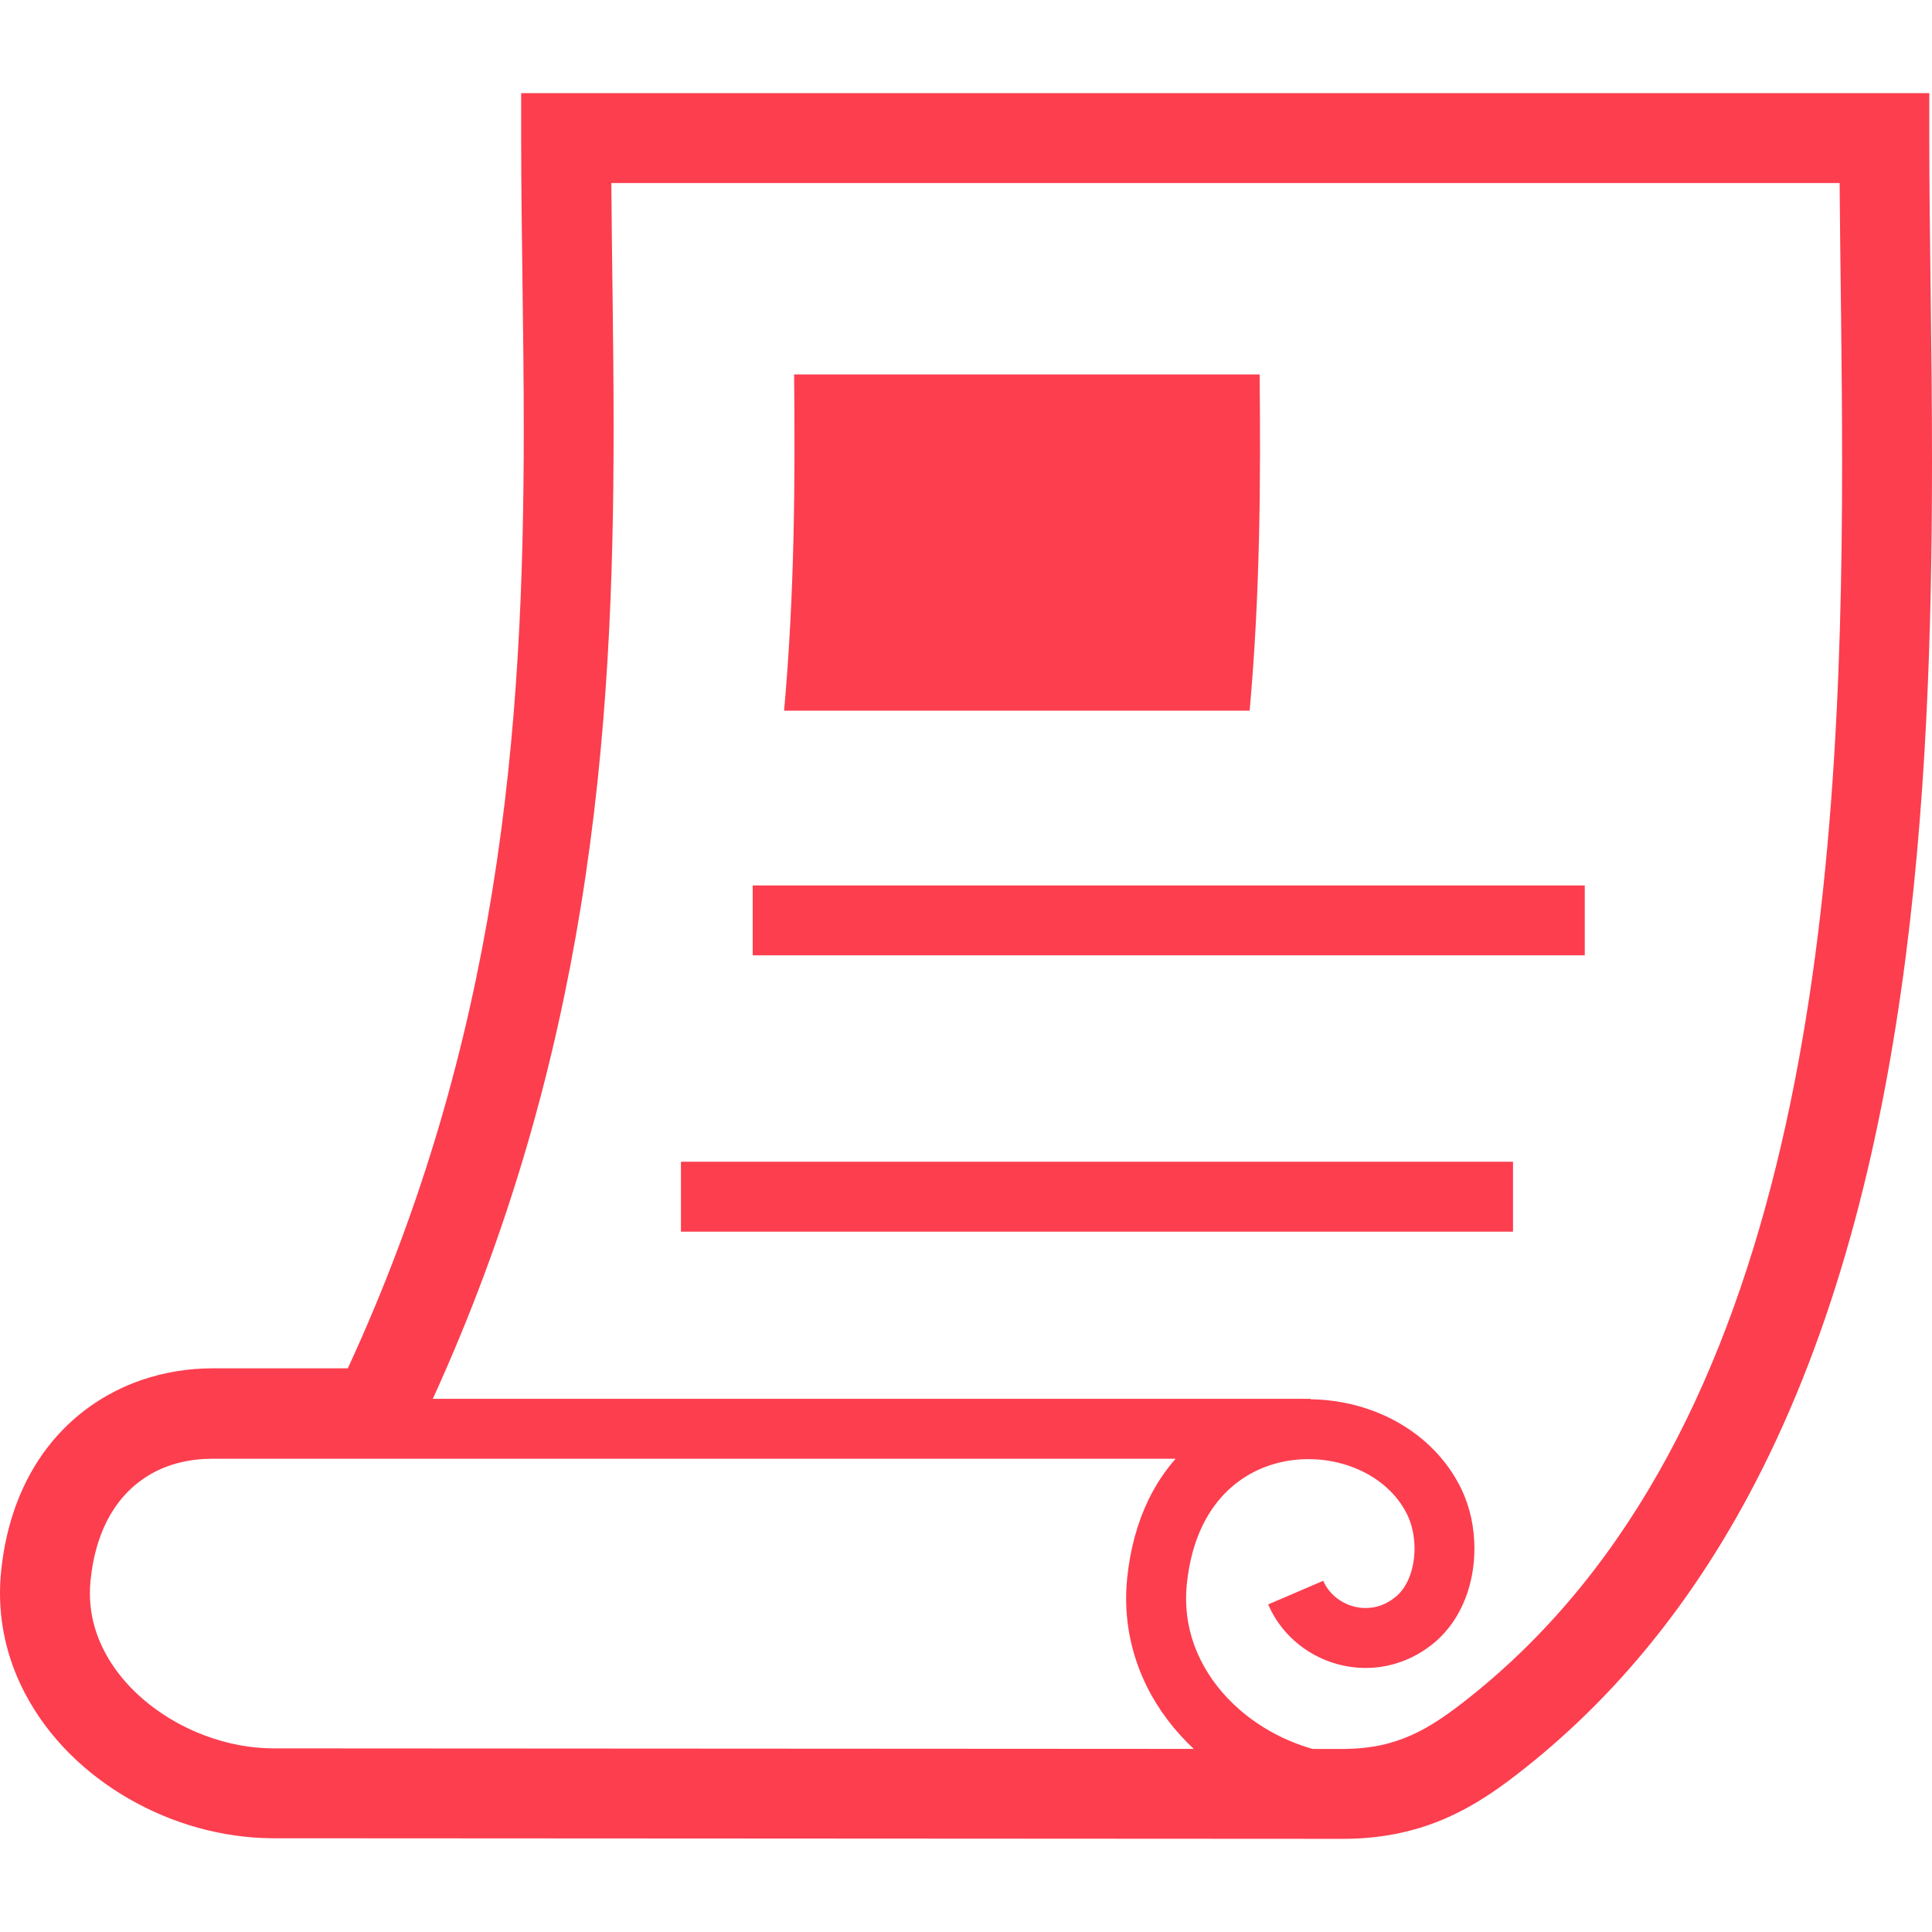
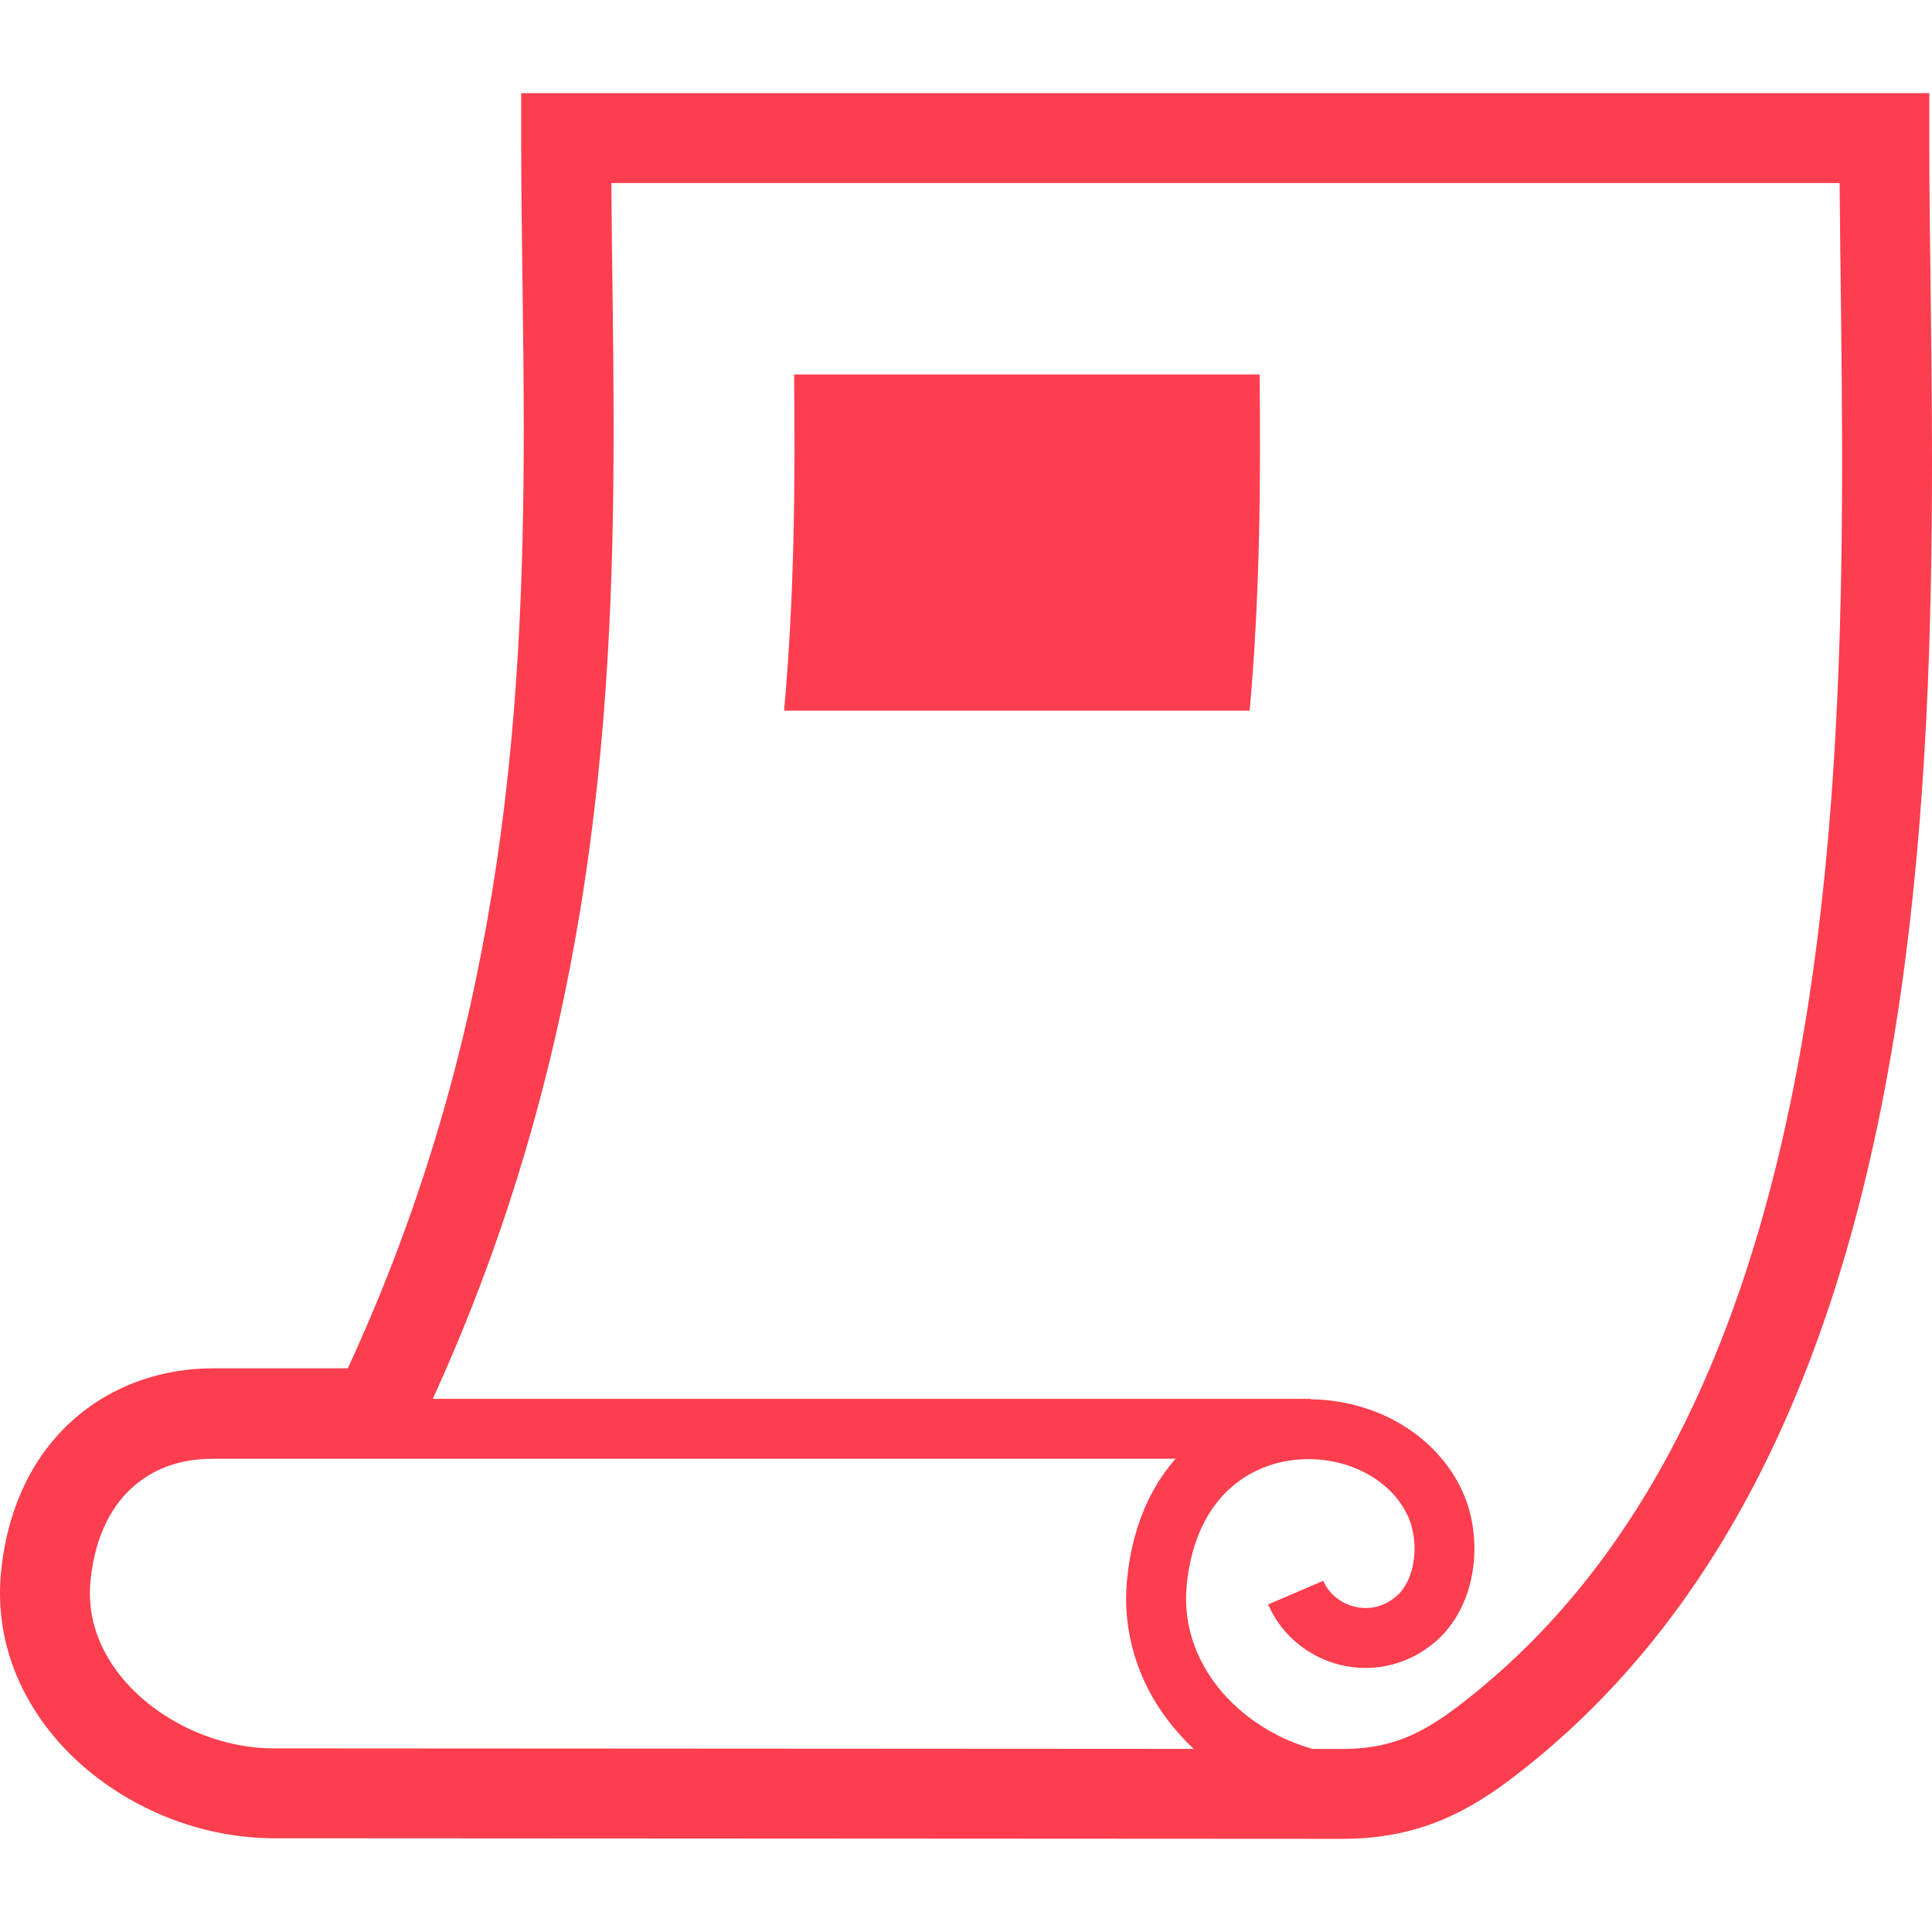
<svg xmlns="http://www.w3.org/2000/svg" version="1.1" id="_x32_" x="0px" y="0px" viewBox="0 0 512 512" xml:space="preserve">
  <style type="text/css">
.st0{fill:#fc3e4f;}
</style>
  <g>
-     <rect x="199.475" y="234.65" class="st0" width="220.505" height="18.522" />
-     <rect x="180.461" y="307.872" class="st0" width="220.504" height="18.531" />
    <path class="st0" d="M511.283,36.602V24.686H138.117v11.916c0,24.609,0.684,50.334,0.684,77.044 c0,38.954-1.435,79.993-8.379,122.717c-6.606,40.631-18.175,82.794-38.254,126.262H56.249c-6.347,0-12.755,1.021-18.937,3.166 c-9.261,3.216-18.029,9.087-24.67,17.717c-6.658,8.612-11.05,19.81-12.356,33.014C0.096,418.432,0,420.334,0,422.219 c-0.009,9.572,2.456,18.6,6.606,26.511c6.234,11.899,16.083,21.35,27.523,27.947c11.458,6.589,24.6,10.385,37.985,10.48 l283.679,0.156c10.8,0.026,20.165-2.179,28.138-5.802c7.98-3.605,14.492-8.396,20.536-13.212 c24.713-19.68,43.805-44.073,58.461-71.146c21.989-40.658,34.13-87.368,40.917-134.866c6.771-47.498,8.146-95.851,8.154-139.864 C512,90.904,511.283,61.6,511.283,36.602z M72.245,463.336h0.009c-5.915-0.027-12.046-1.194-17.848-3.364 c-8.715-3.234-16.619-8.716-22.058-15.331c-2.732-3.312-4.859-6.892-6.312-10.627c-1.443-3.744-2.214-7.643-2.214-11.794 c0-1.089,0.052-2.196,0.165-3.32c0.631-6.295,2.144-11.336,4.15-15.408c3.026-6.088,7.117-10.135,11.942-12.91 c4.816-2.75,10.462-3.995,16.17-3.995H311.54c-2.767,3.174-5.231,6.805-7.203,10.912c-2.905,6.018-4.85,13.005-5.638,20.866 c-0.173,1.789-0.26,3.545-0.26,5.291c0,8.319,1.989,16.196,5.447,23.192c3.113,6.286,7.394,11.872,12.469,16.628L72.245,463.336z M471.914,303.895c-6.875,29.357-16.533,57.174-29.936,81.921c-13.402,24.747-30.48,46.416-52.357,63.857 c-5.516,4.41-10.368,7.826-15.478,10.117c-5.136,2.291-10.609,3.674-18.34,3.7l-7.955-0.008 c-7.203-2.041-13.887-5.646-19.326-10.385c-4.393-3.814-7.947-8.327-10.394-13.29c-2.446-4.963-3.805-10.359-3.805-16.152 c0-1.21,0.052-2.447,0.182-3.701c0.623-6.234,2.11-11.362,4.133-15.564c3.053-6.294,7.256-10.575,12.115-13.454 c4.851-2.862,10.428-4.255,15.996-4.246c5.621-0.017,11.189,1.436,15.798,4.021c4.626,2.603,8.25,6.26,10.446,10.818 c1.159,2.404,1.876,5.612,1.876,8.846c0,2.654-0.475,5.292-1.34,7.497c-0.856,2.222-2.076,3.96-3.494,5.171 c-2.663,2.239-5.378,3.087-8.12,3.104c-2.386,0-4.772-0.718-6.761-2.006c-2.006-1.28-3.563-3.079-4.479-5.214l-14.596,6.261 c2.23,5.214,5.983,9.425,10.497,12.322c4.505,2.896,9.814,4.513,15.339,4.513c6.321,0.026,12.953-2.214,18.418-6.892 c3.744-3.199,6.338-7.246,7.998-11.509c1.652-4.263,2.404-8.777,2.404-13.247c0-5.43-1.098-10.834-3.433-15.72 c-3.744-7.791-9.874-13.801-16.982-17.787c-6.97-3.9-14.925-5.94-23.01-6.044v-0.122h-232.61 c20.528-44.972,32.444-88.708,39.231-130.516c7.246-44.6,8.681-87.013,8.681-126.538c0-22.724-0.458-44.445-0.605-65.137h325.513 c0.156,22.507,0.657,47.497,0.657,73.913C488.196,180.417,485.679,245.183,471.914,303.895z" />
    <path class="st0" d="M331.168,188.338c2.793-31.129,2.931-60.926,2.646-89.106H210.448c0.285,28.18,0.138,57.977-2.654,89.106 H331.168z" />
  </g>
</svg>